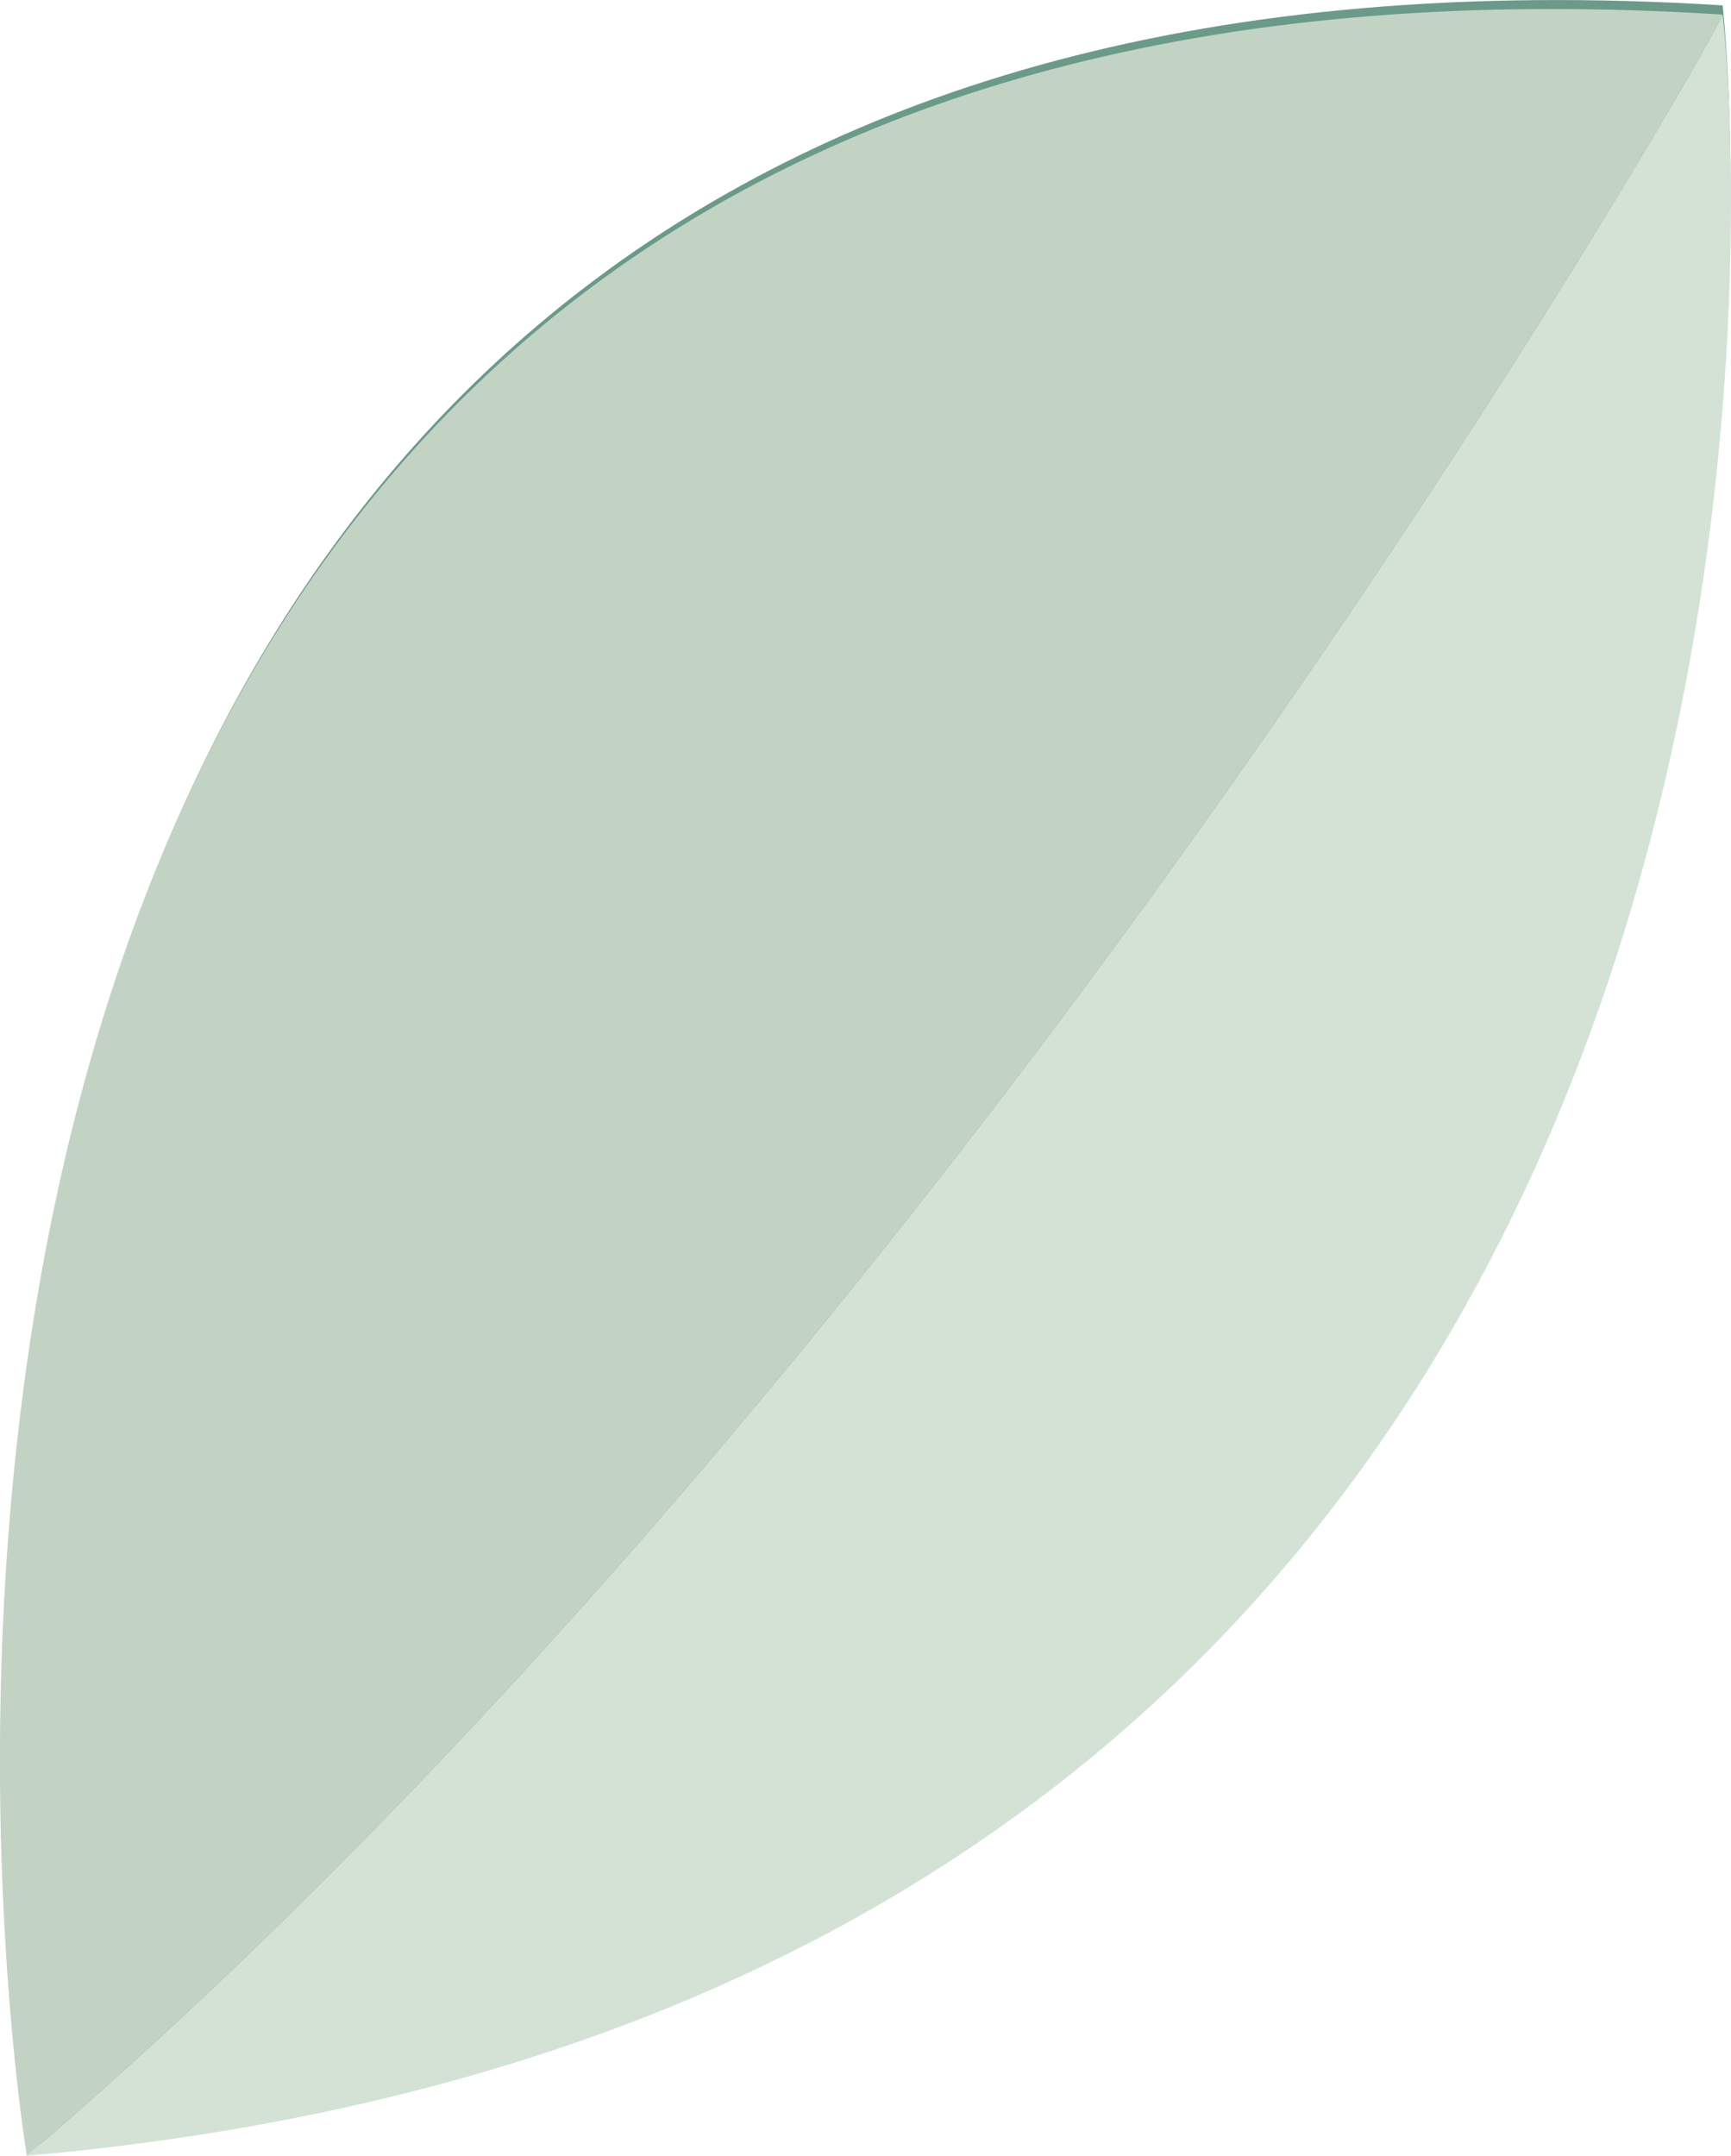
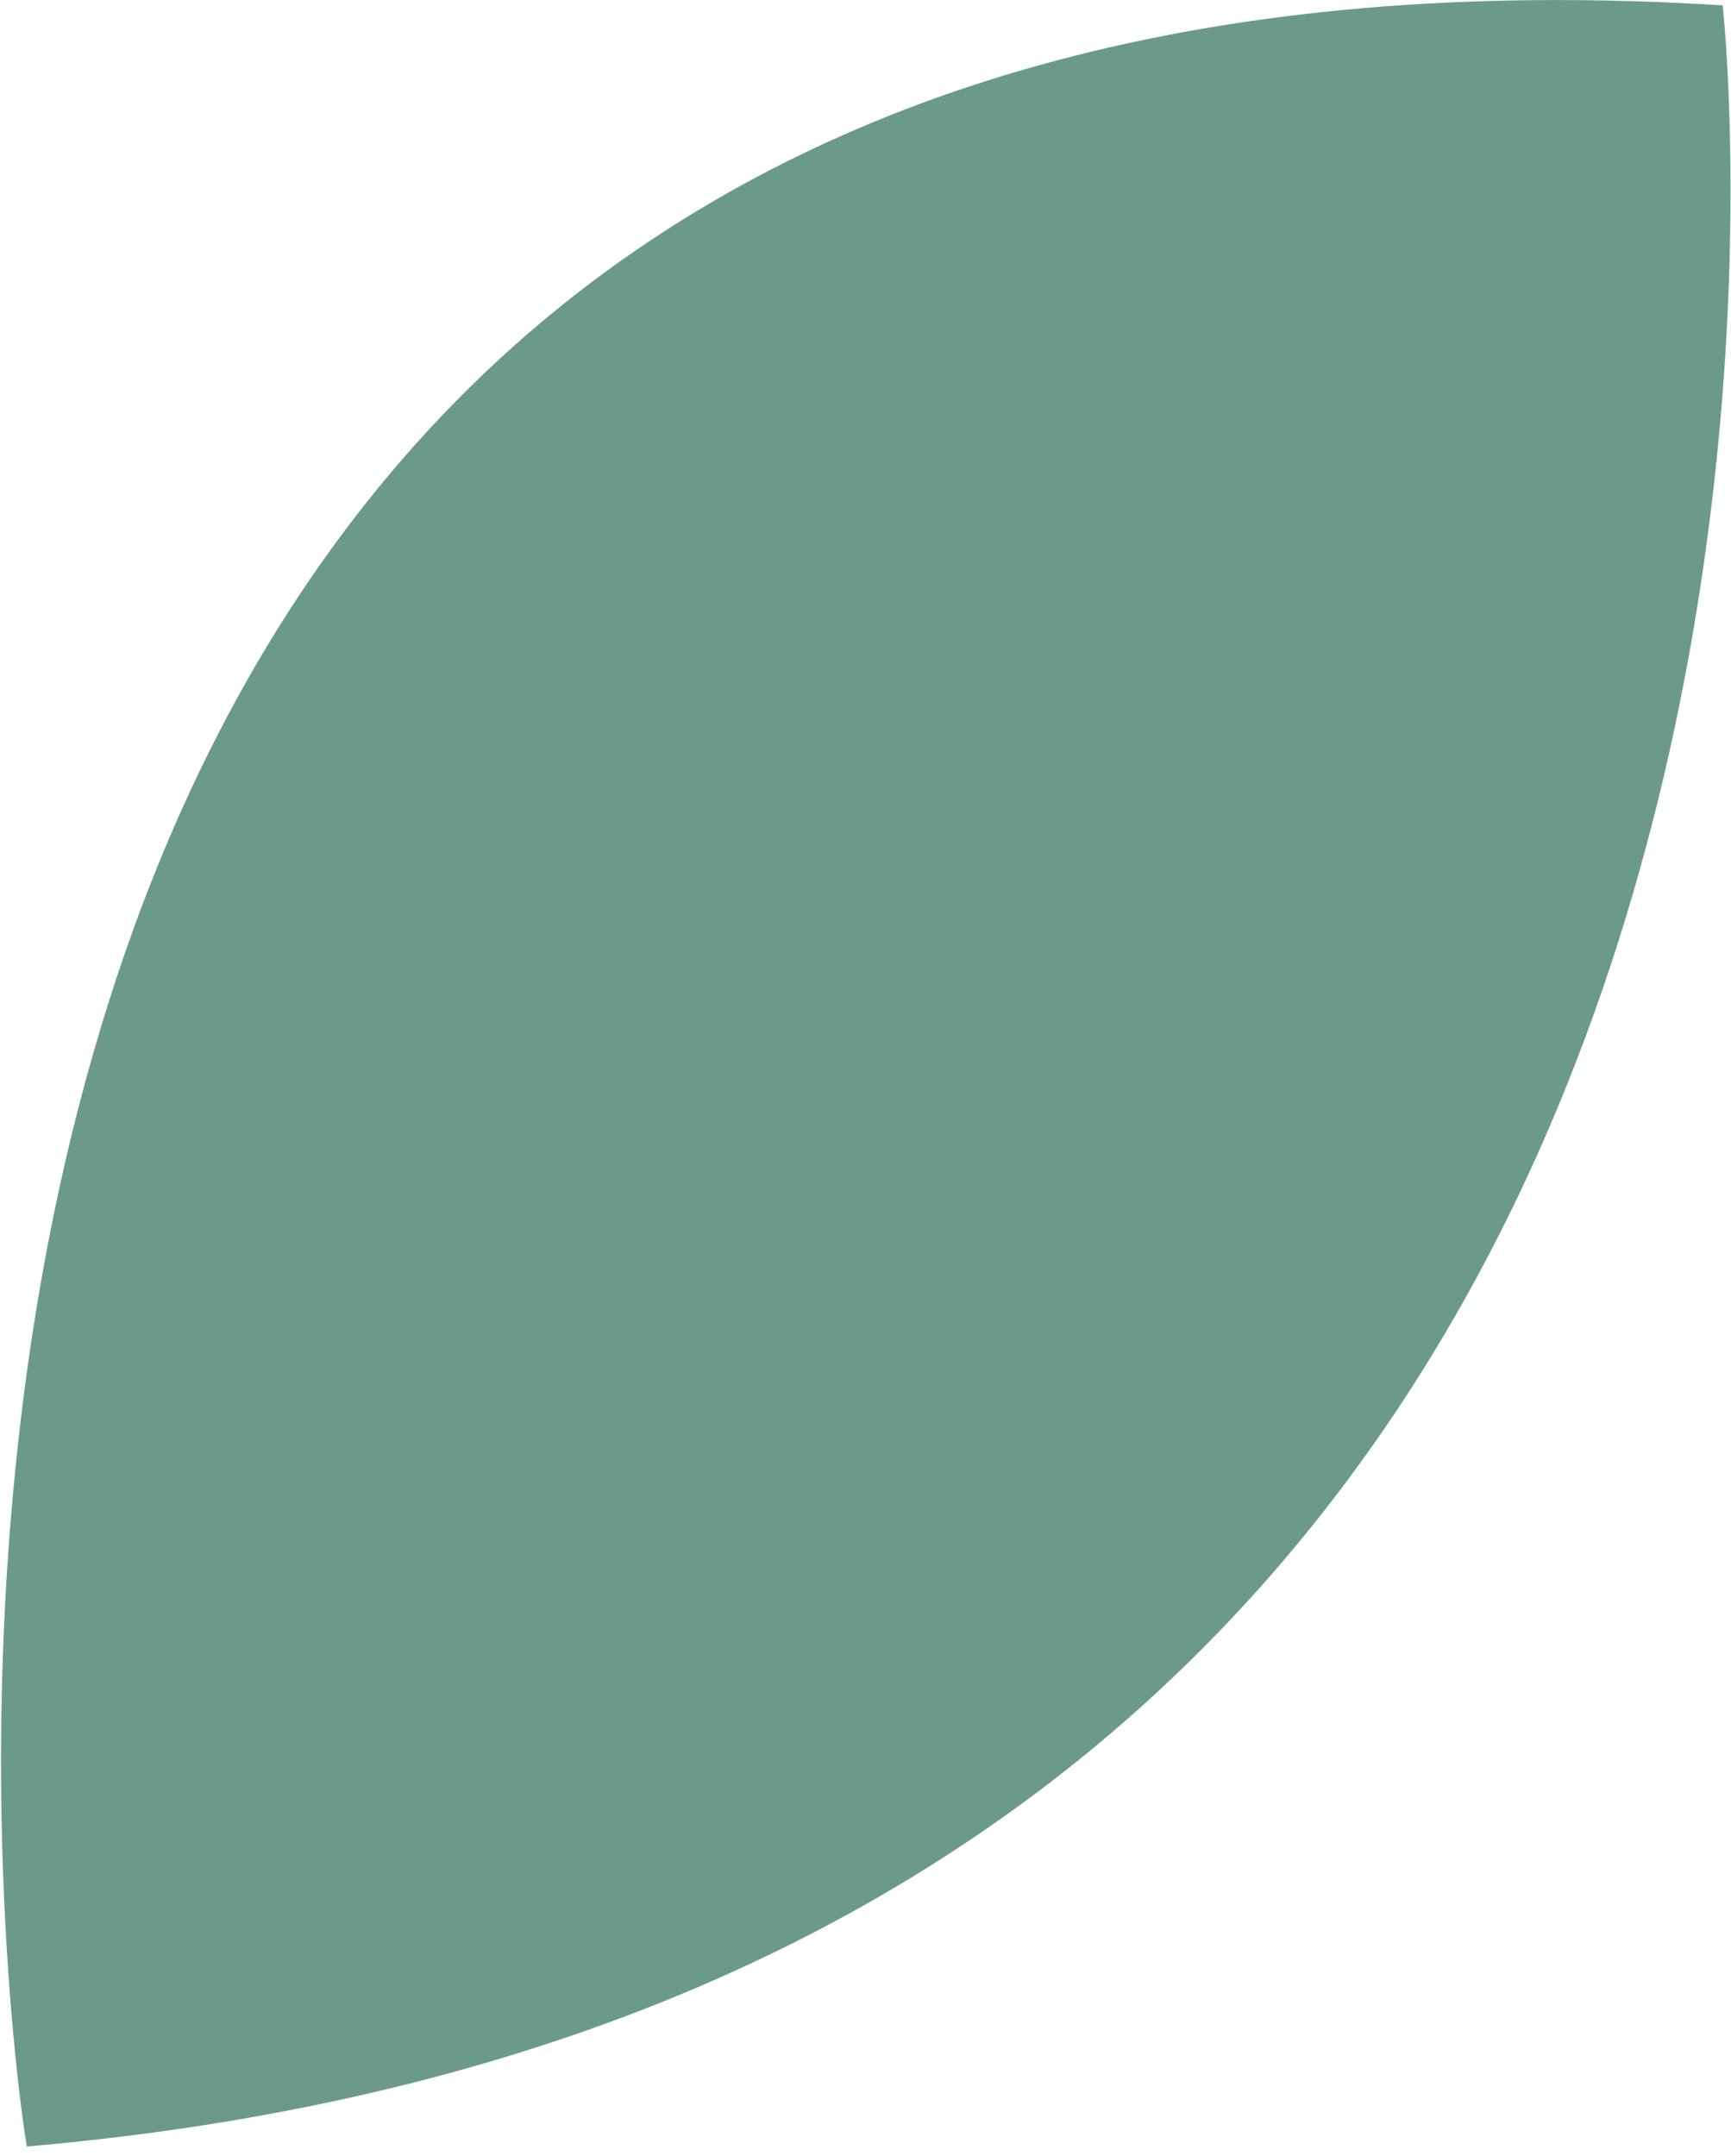
<svg xmlns="http://www.w3.org/2000/svg" width="18.68" height="23.258" viewBox="0 0 18.68 23.258">
  <g id="그룹_233" data-name="그룹 233" transform="translate(-280.031 -365.142)">
    <path id="패스_101" data-name="패스 101" d="M38.6,15.2S41,36.5,20.3,38.3C20.3,38.4,16.3,13.8,38.6,15.2Z" transform="translate(260.021 350)" fill="#6b9a8b" />
    <g id="그룹_232" data-name="그룹 232">
-       <path id="패스_102" data-name="패스 102" d="M20.3,38.4c20.3-1.8,18.4-22.3,18.3-23.1,0,.1-8,14.3-18.3,23.1Z" transform="translate(260.021 350)" fill="#d3e2d5" />
-       <path id="패스_103" data-name="패스 103" d="M38.6,15.3h0C16.8,13.9,20.1,37.2,20.3,38.4,30.6,29.6,38.6,15.4,38.6,15.3Z" transform="translate(260.021 350)" fill="#c2d3c4" />
-     </g>
+       </g>
  </g>
</svg>